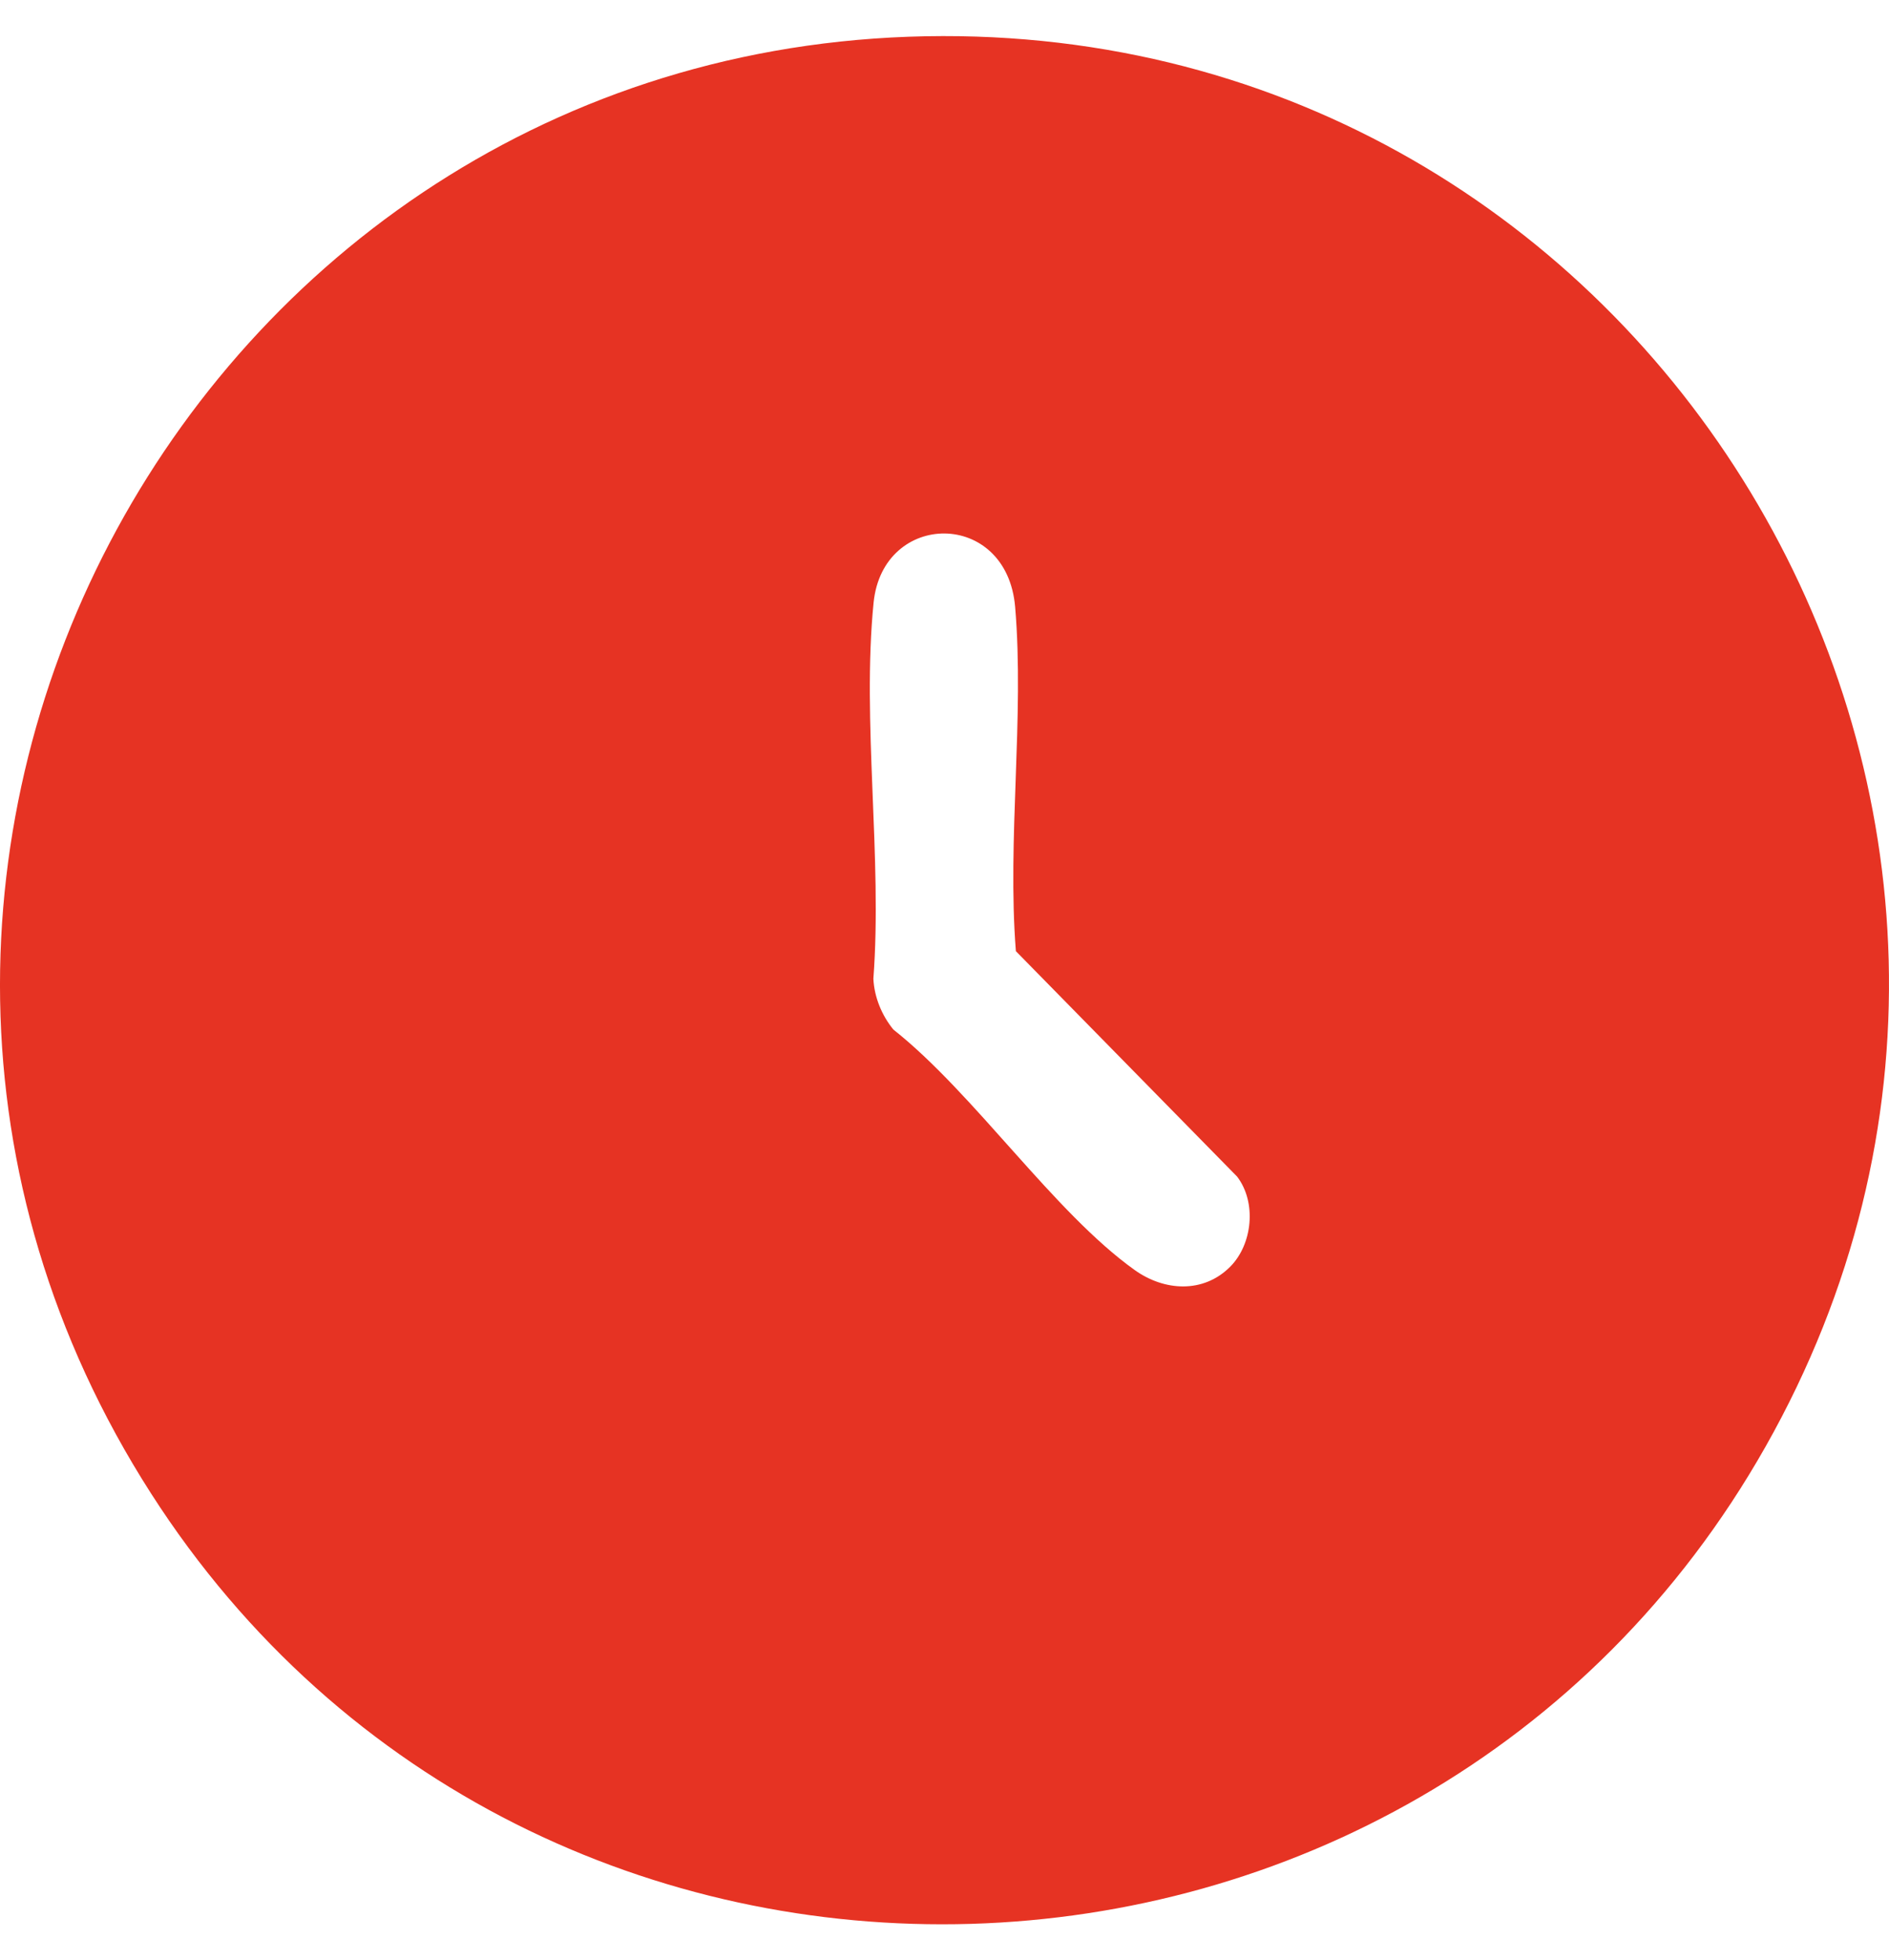
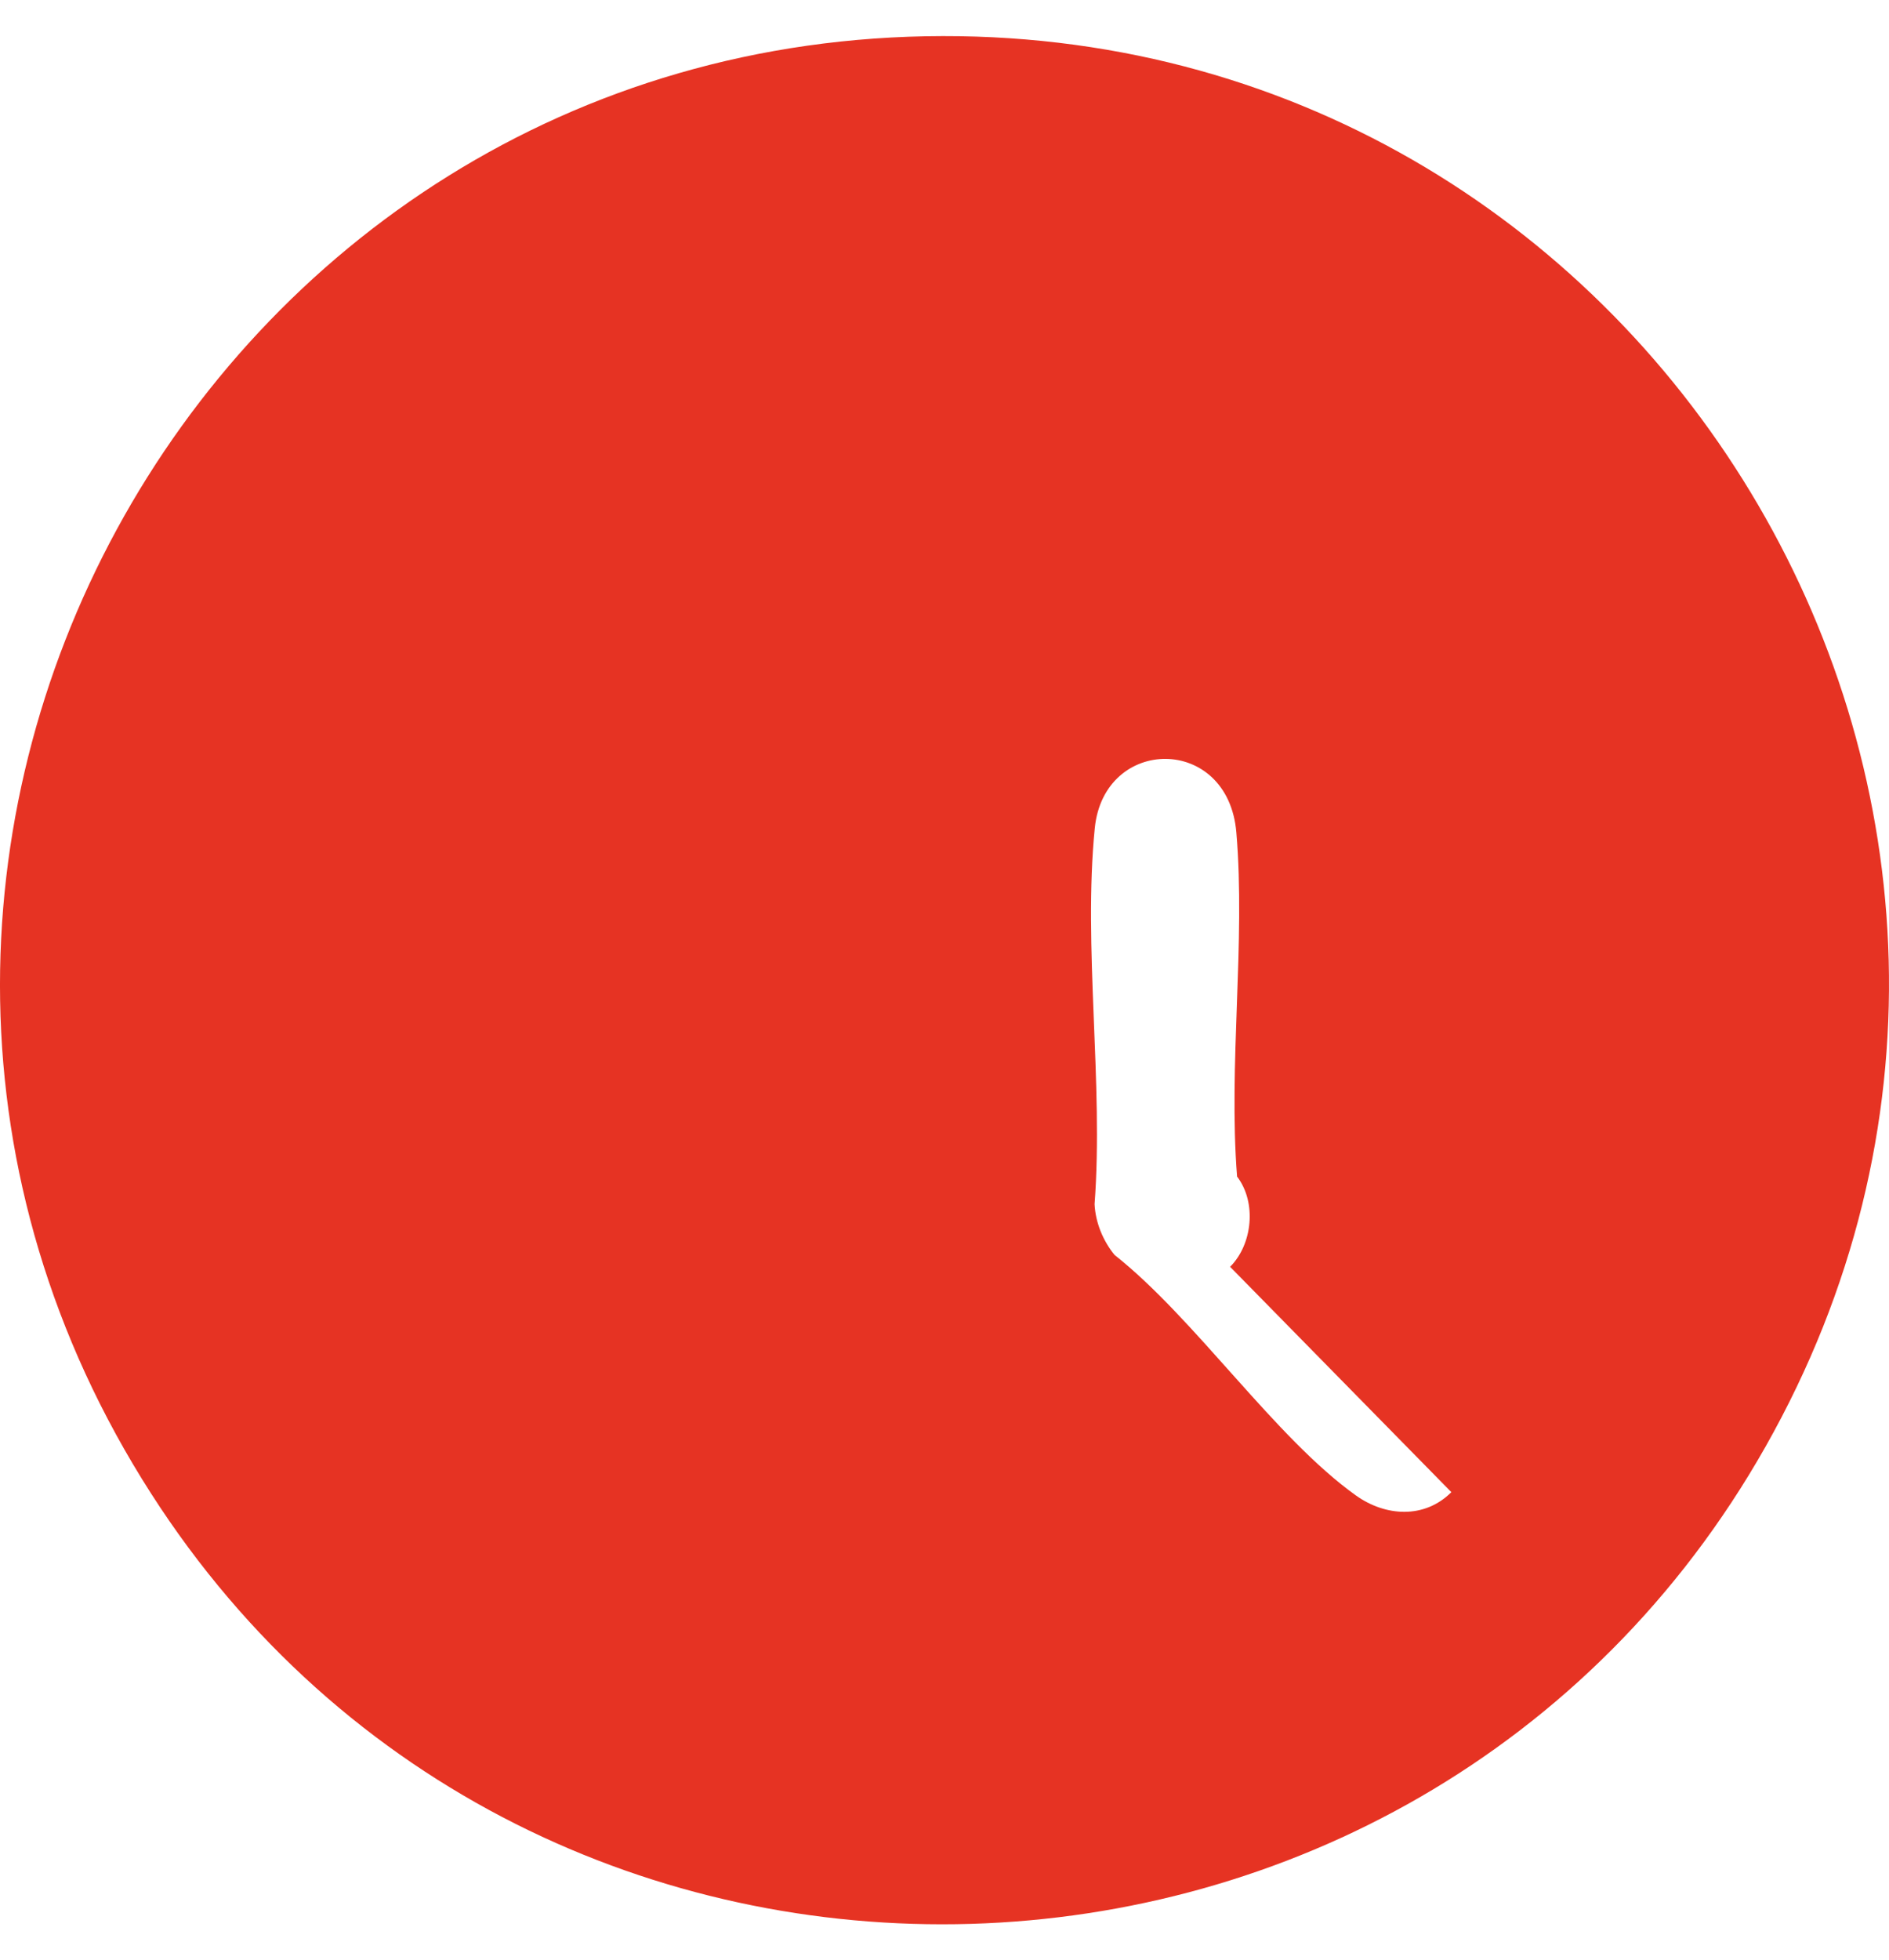
<svg xmlns="http://www.w3.org/2000/svg" id="Ebene_1" version="1.1" viewBox="0 0 35.765 37.102">
  <defs>
    <style>
      .st0 {
        fill: #e63323;
      }
    </style>
  </defs>
  <g id="Y9Kqv4">
-     <path class="st0" d="M17.85.683c13.642-.023,22.325,14.777,15.579,26.694-6.586,11.637-23.342,12.159-30.569.889C-4.768,16.37,3.758.706,17.85.683ZM23.29,23.976c.426-.426.506-1.22.132-1.708l-4.188-4.266c-.167-2.111.163-4.429-.014-6.515-.158-1.853-2.506-1.827-2.68-.08-.224,2.244.168,4.836-.004,7.117.017.349.16.694.378.961,1.532,1.211,3.038,3.46,4.571,4.553.559.399,1.298.446,1.806-.063Z" />
+     <path class="st0" d="M17.85.683c13.642-.023,22.325,14.777,15.579,26.694-6.586,11.637-23.342,12.159-30.569.889C-4.768,16.37,3.758.706,17.85.683ZM23.29,23.976c.426-.426.506-1.22.132-1.708c-.167-2.111.163-4.429-.014-6.515-.158-1.853-2.506-1.827-2.68-.08-.224,2.244.168,4.836-.004,7.117.017.349.16.694.378.961,1.532,1.211,3.038,3.46,4.571,4.553.559.399,1.298.446,1.806-.063Z" />
  </g>
</svg>